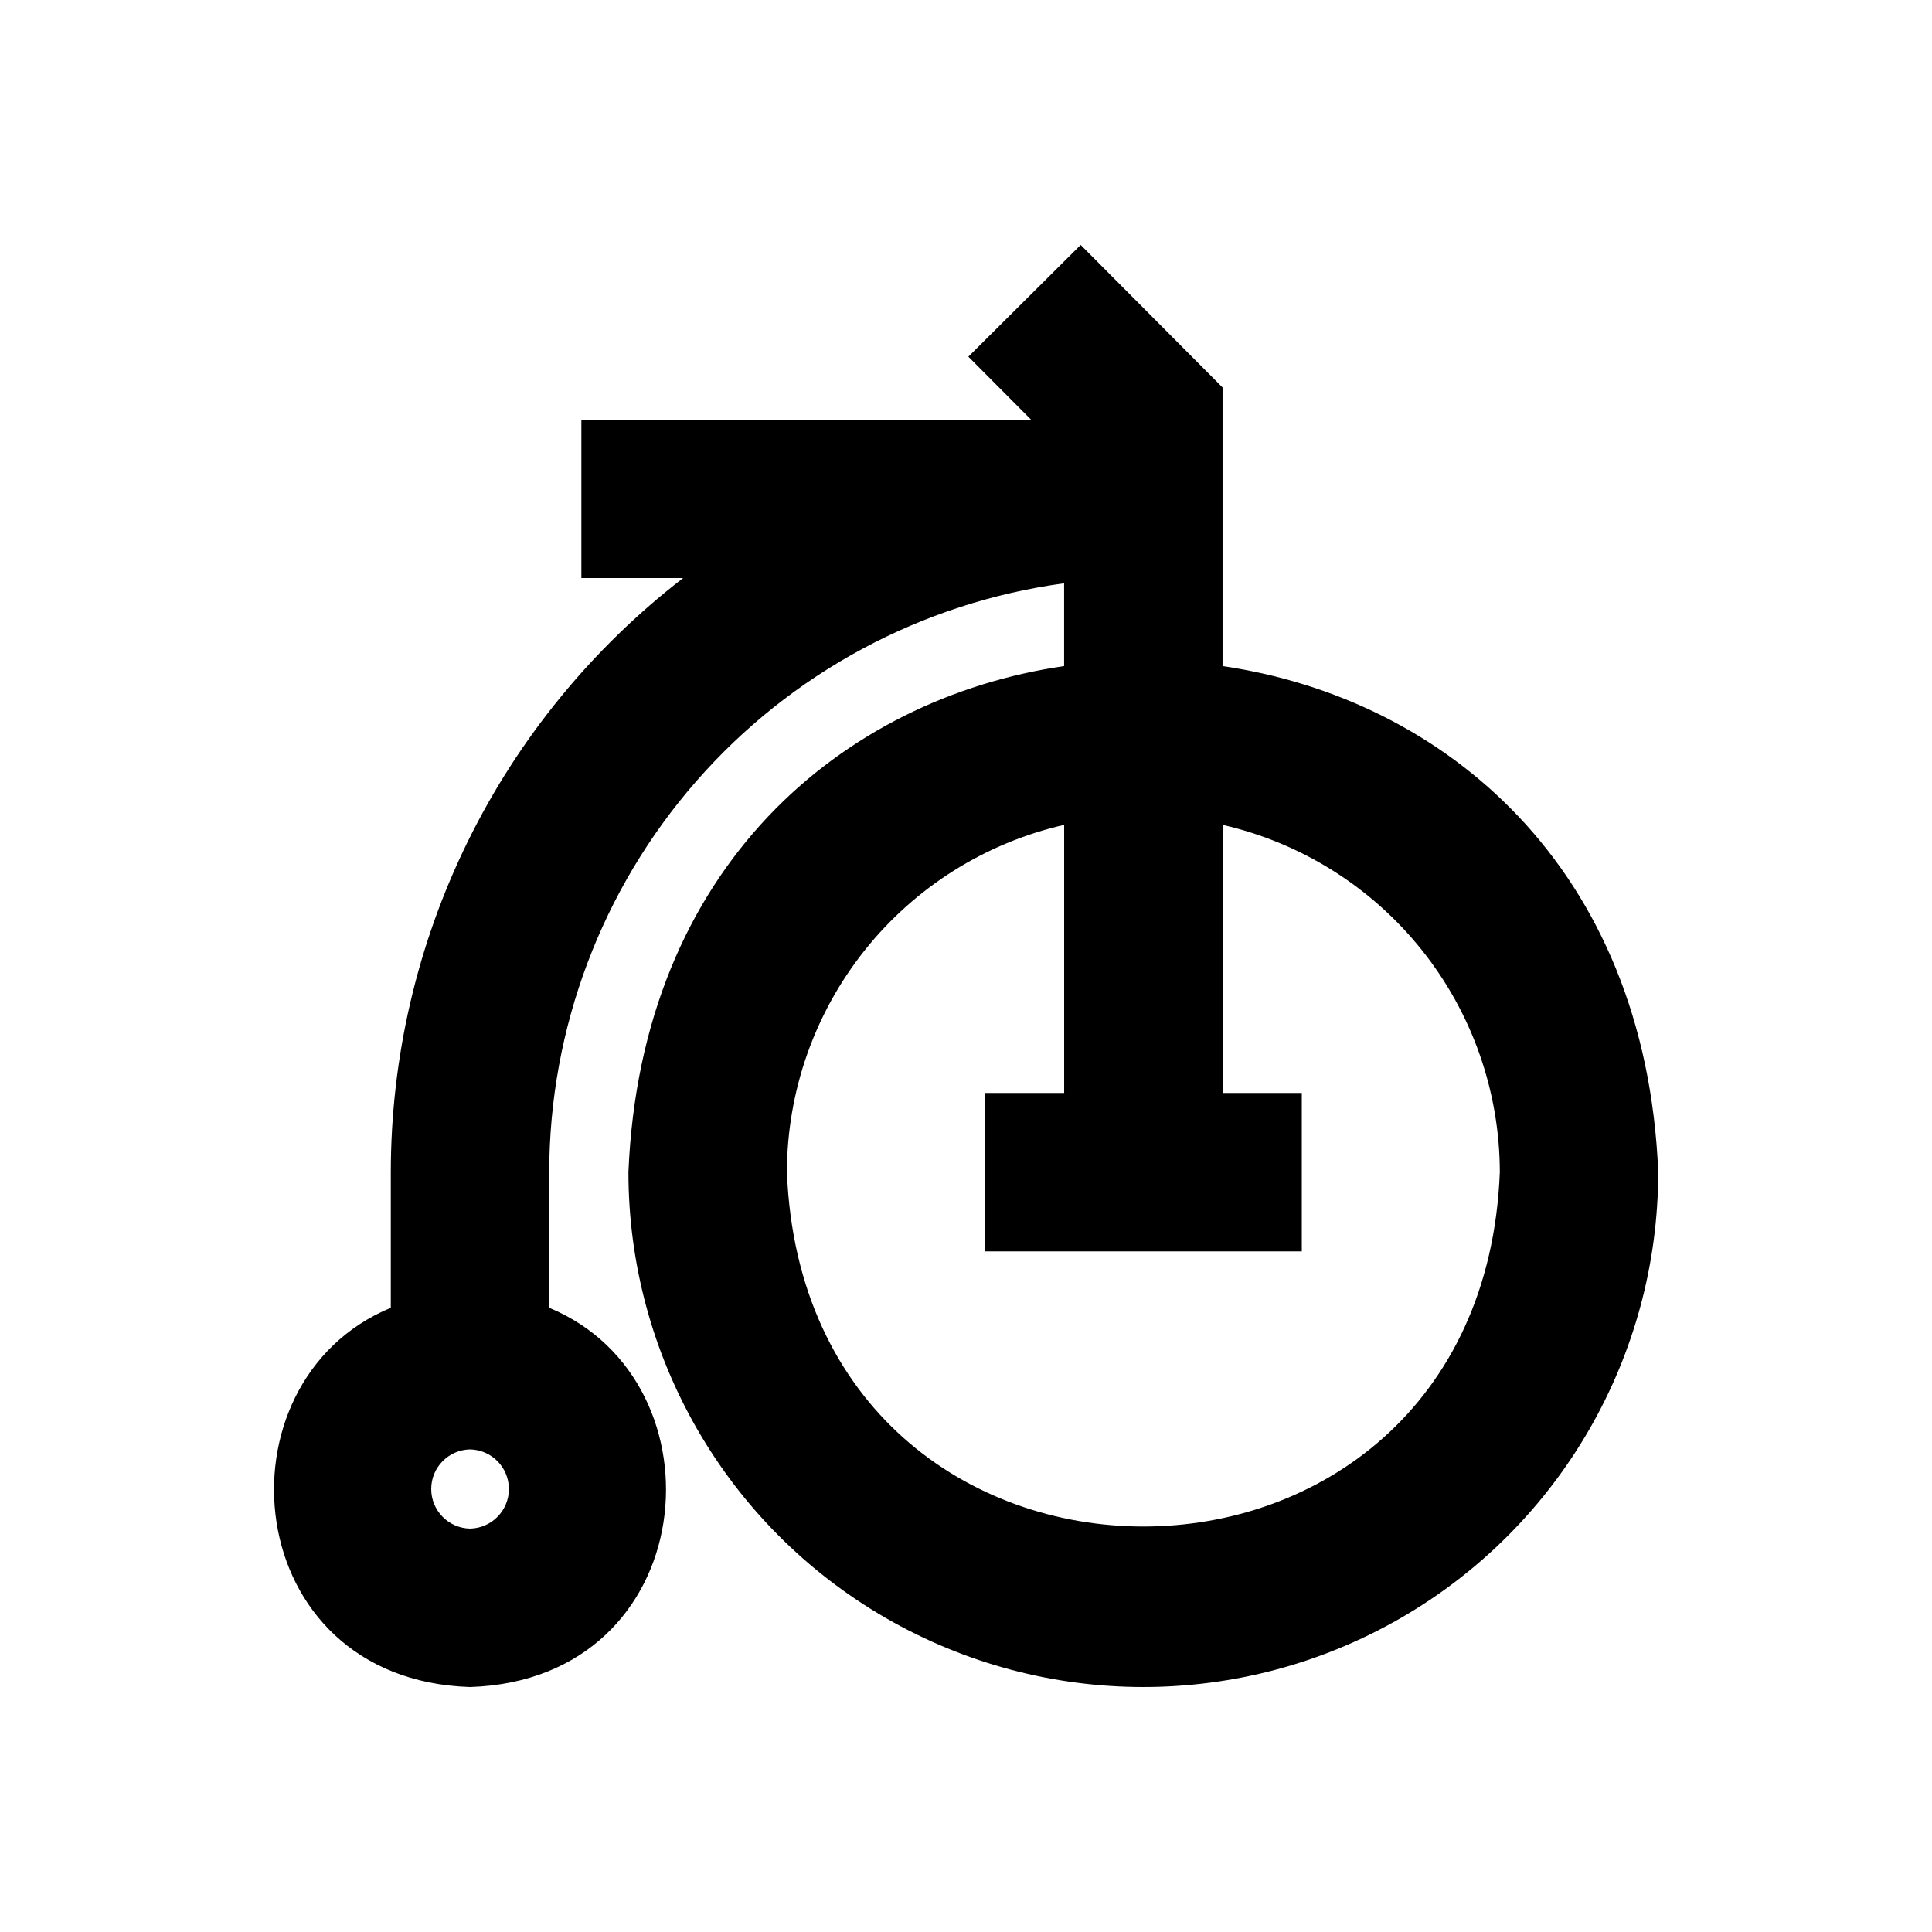
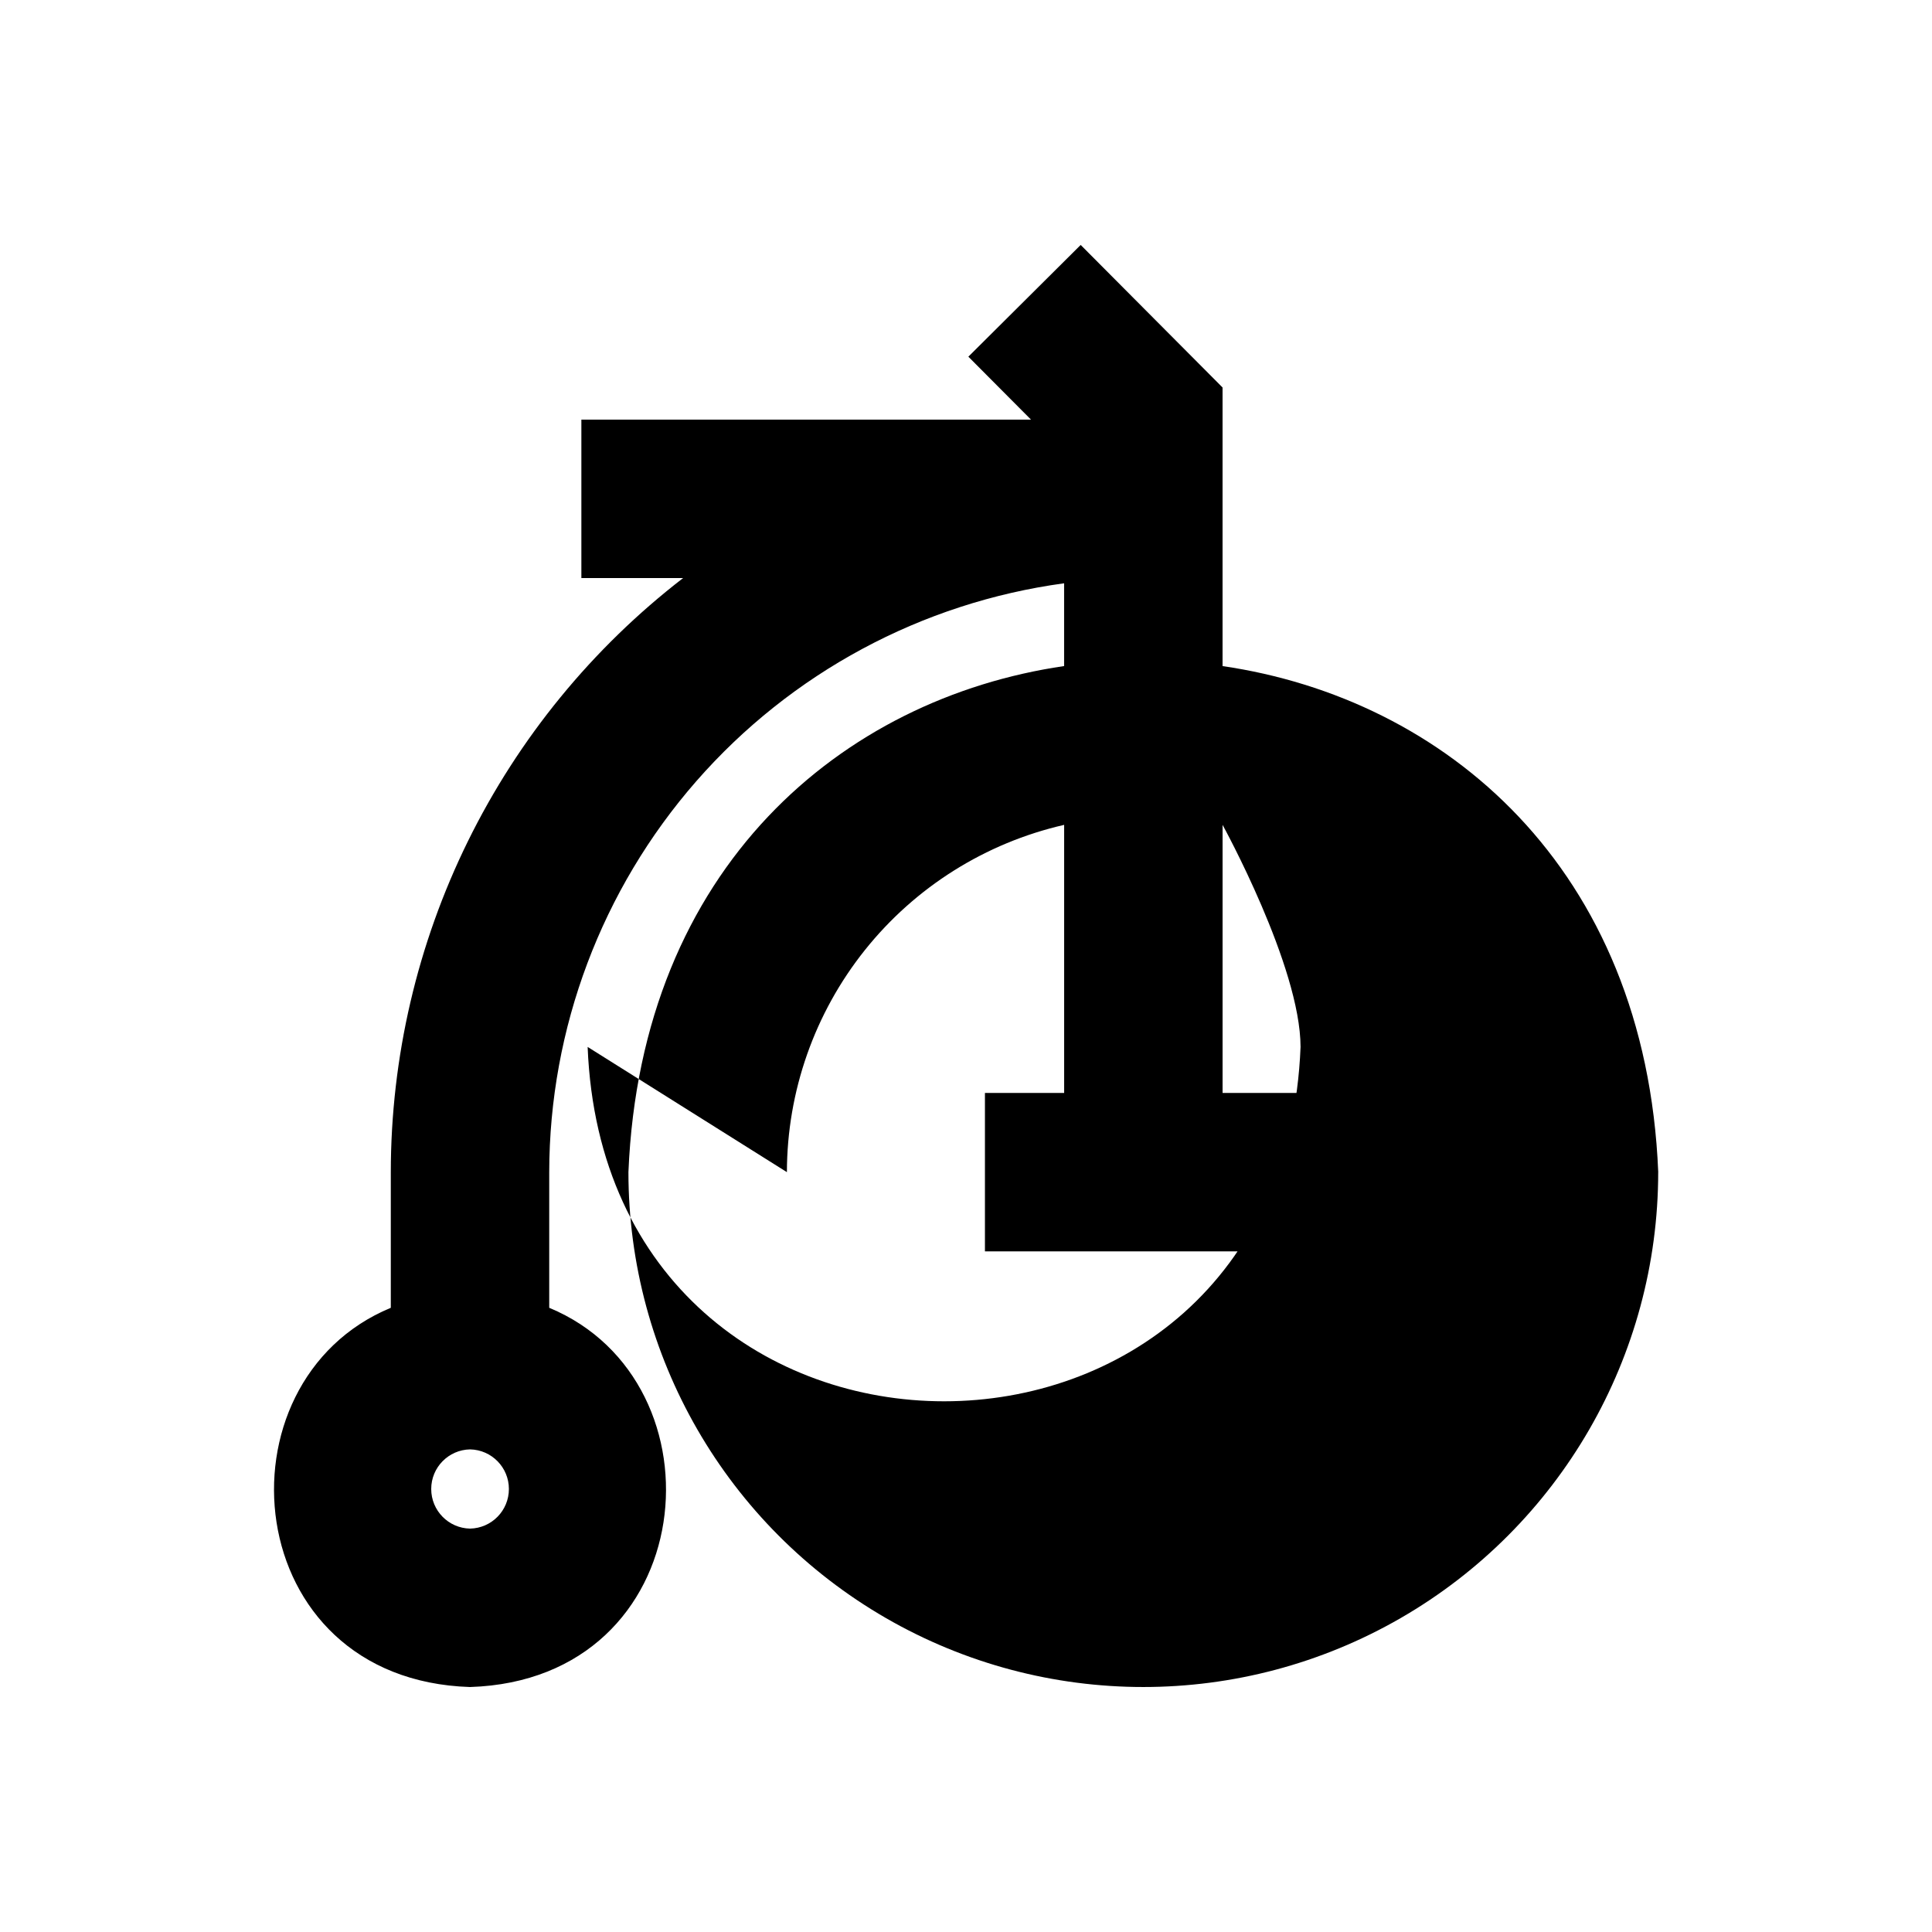
<svg xmlns="http://www.w3.org/2000/svg" fill="#000000" width="800px" height="800px" version="1.1" viewBox="144 144 512 512">
-   <path d="m583.45 454.63c-3.34-80.906-56.754-125.54-115.46-134.11v-73.832l-37.598-37.777-29.766 29.613 16.605 16.684-119.16-0.004v41.984h26.969c-24.086 18.578-43.594 42.43-57.023 69.723-13.434 27.293-20.426 57.301-20.449 87.719v35.949c-47.328 19.617-40.414 98.547 20.992 100.5 61.395-1.945 68.328-80.875 20.992-100.5v-35.953c0.047-38.105 13.895-74.91 38.977-103.6 25.086-28.688 59.711-47.316 97.473-52.449v21.938c-58.695 8.566-112.11 53.191-115.46 134.11 0 48.75 26.008 93.793 68.223 118.17 42.219 24.375 94.23 24.375 136.45 0 42.219-24.371 68.227-69.418 68.227-118.17zm-314.88 94.465c-5.715-0.109-10.293-4.777-10.293-10.496s4.574-10.383 10.293-10.496c5.719 0.113 10.293 4.777 10.293 10.496s-4.574 10.383-10.293 10.496zm83.969-94.465c0.035-21.387 7.32-42.133 20.664-58.848s31.957-28.41 52.809-33.184v71.039h-20.992v41.984h83.969v-41.984h-20.992v-71.039c20.848 4.773 39.465 16.469 52.809 33.184s20.629 37.461 20.664 58.848c-4.938 125.2-183.97 125.23-188.93 0z" />
+   <path d="m583.45 454.63c-3.34-80.906-56.754-125.54-115.46-134.11v-73.832l-37.598-37.777-29.766 29.613 16.605 16.684-119.16-0.004v41.984h26.969c-24.086 18.578-43.594 42.43-57.023 69.723-13.434 27.293-20.426 57.301-20.449 87.719v35.949c-47.328 19.617-40.414 98.547 20.992 100.5 61.395-1.945 68.328-80.875 20.992-100.5v-35.953c0.047-38.105 13.895-74.91 38.977-103.6 25.086-28.688 59.711-47.316 97.473-52.449v21.938c-58.695 8.566-112.11 53.191-115.46 134.11 0 48.75 26.008 93.793 68.223 118.17 42.219 24.375 94.23 24.375 136.45 0 42.219-24.371 68.227-69.418 68.227-118.17zm-314.88 94.465c-5.715-0.109-10.293-4.777-10.293-10.496s4.574-10.383 10.293-10.496c5.719 0.113 10.293 4.777 10.293 10.496s-4.574 10.383-10.293 10.496zm83.969-94.465c0.035-21.387 7.32-42.133 20.664-58.848s31.957-28.41 52.809-33.184v71.039h-20.992v41.984h83.969v-41.984h-20.992v-71.039s20.629 37.461 20.664 58.848c-4.938 125.2-183.97 125.23-188.93 0z" />
</svg>